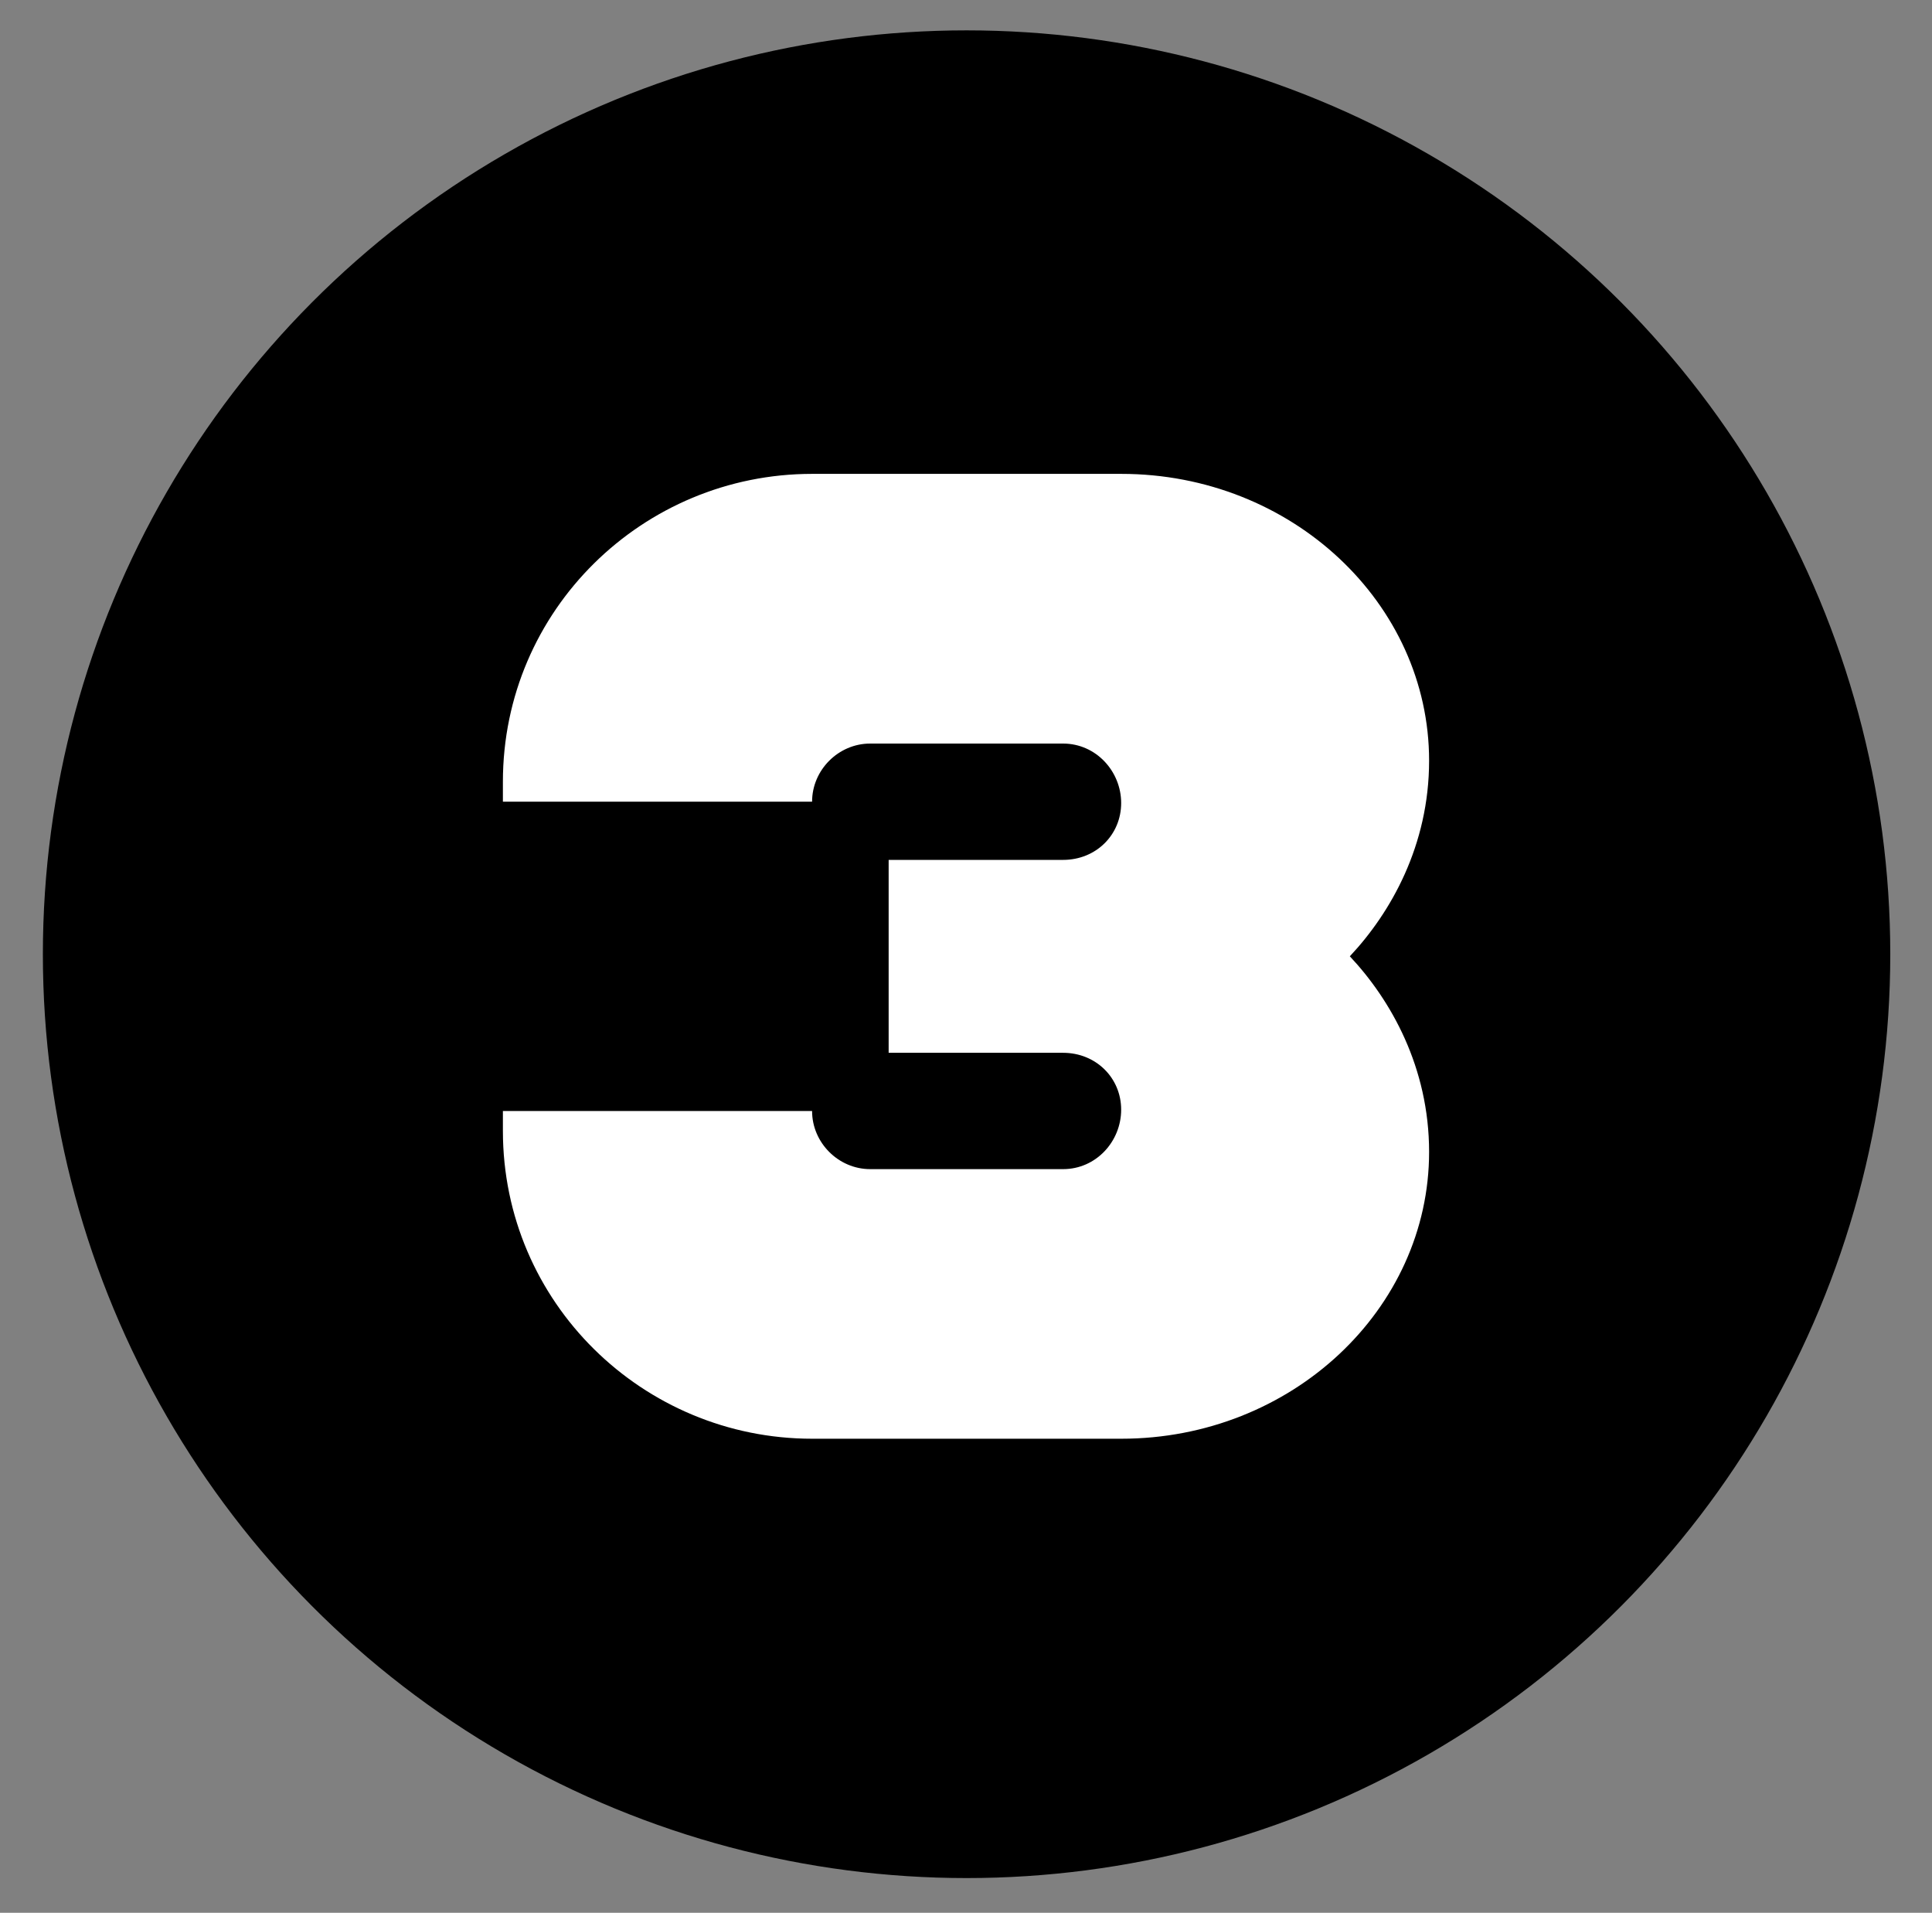
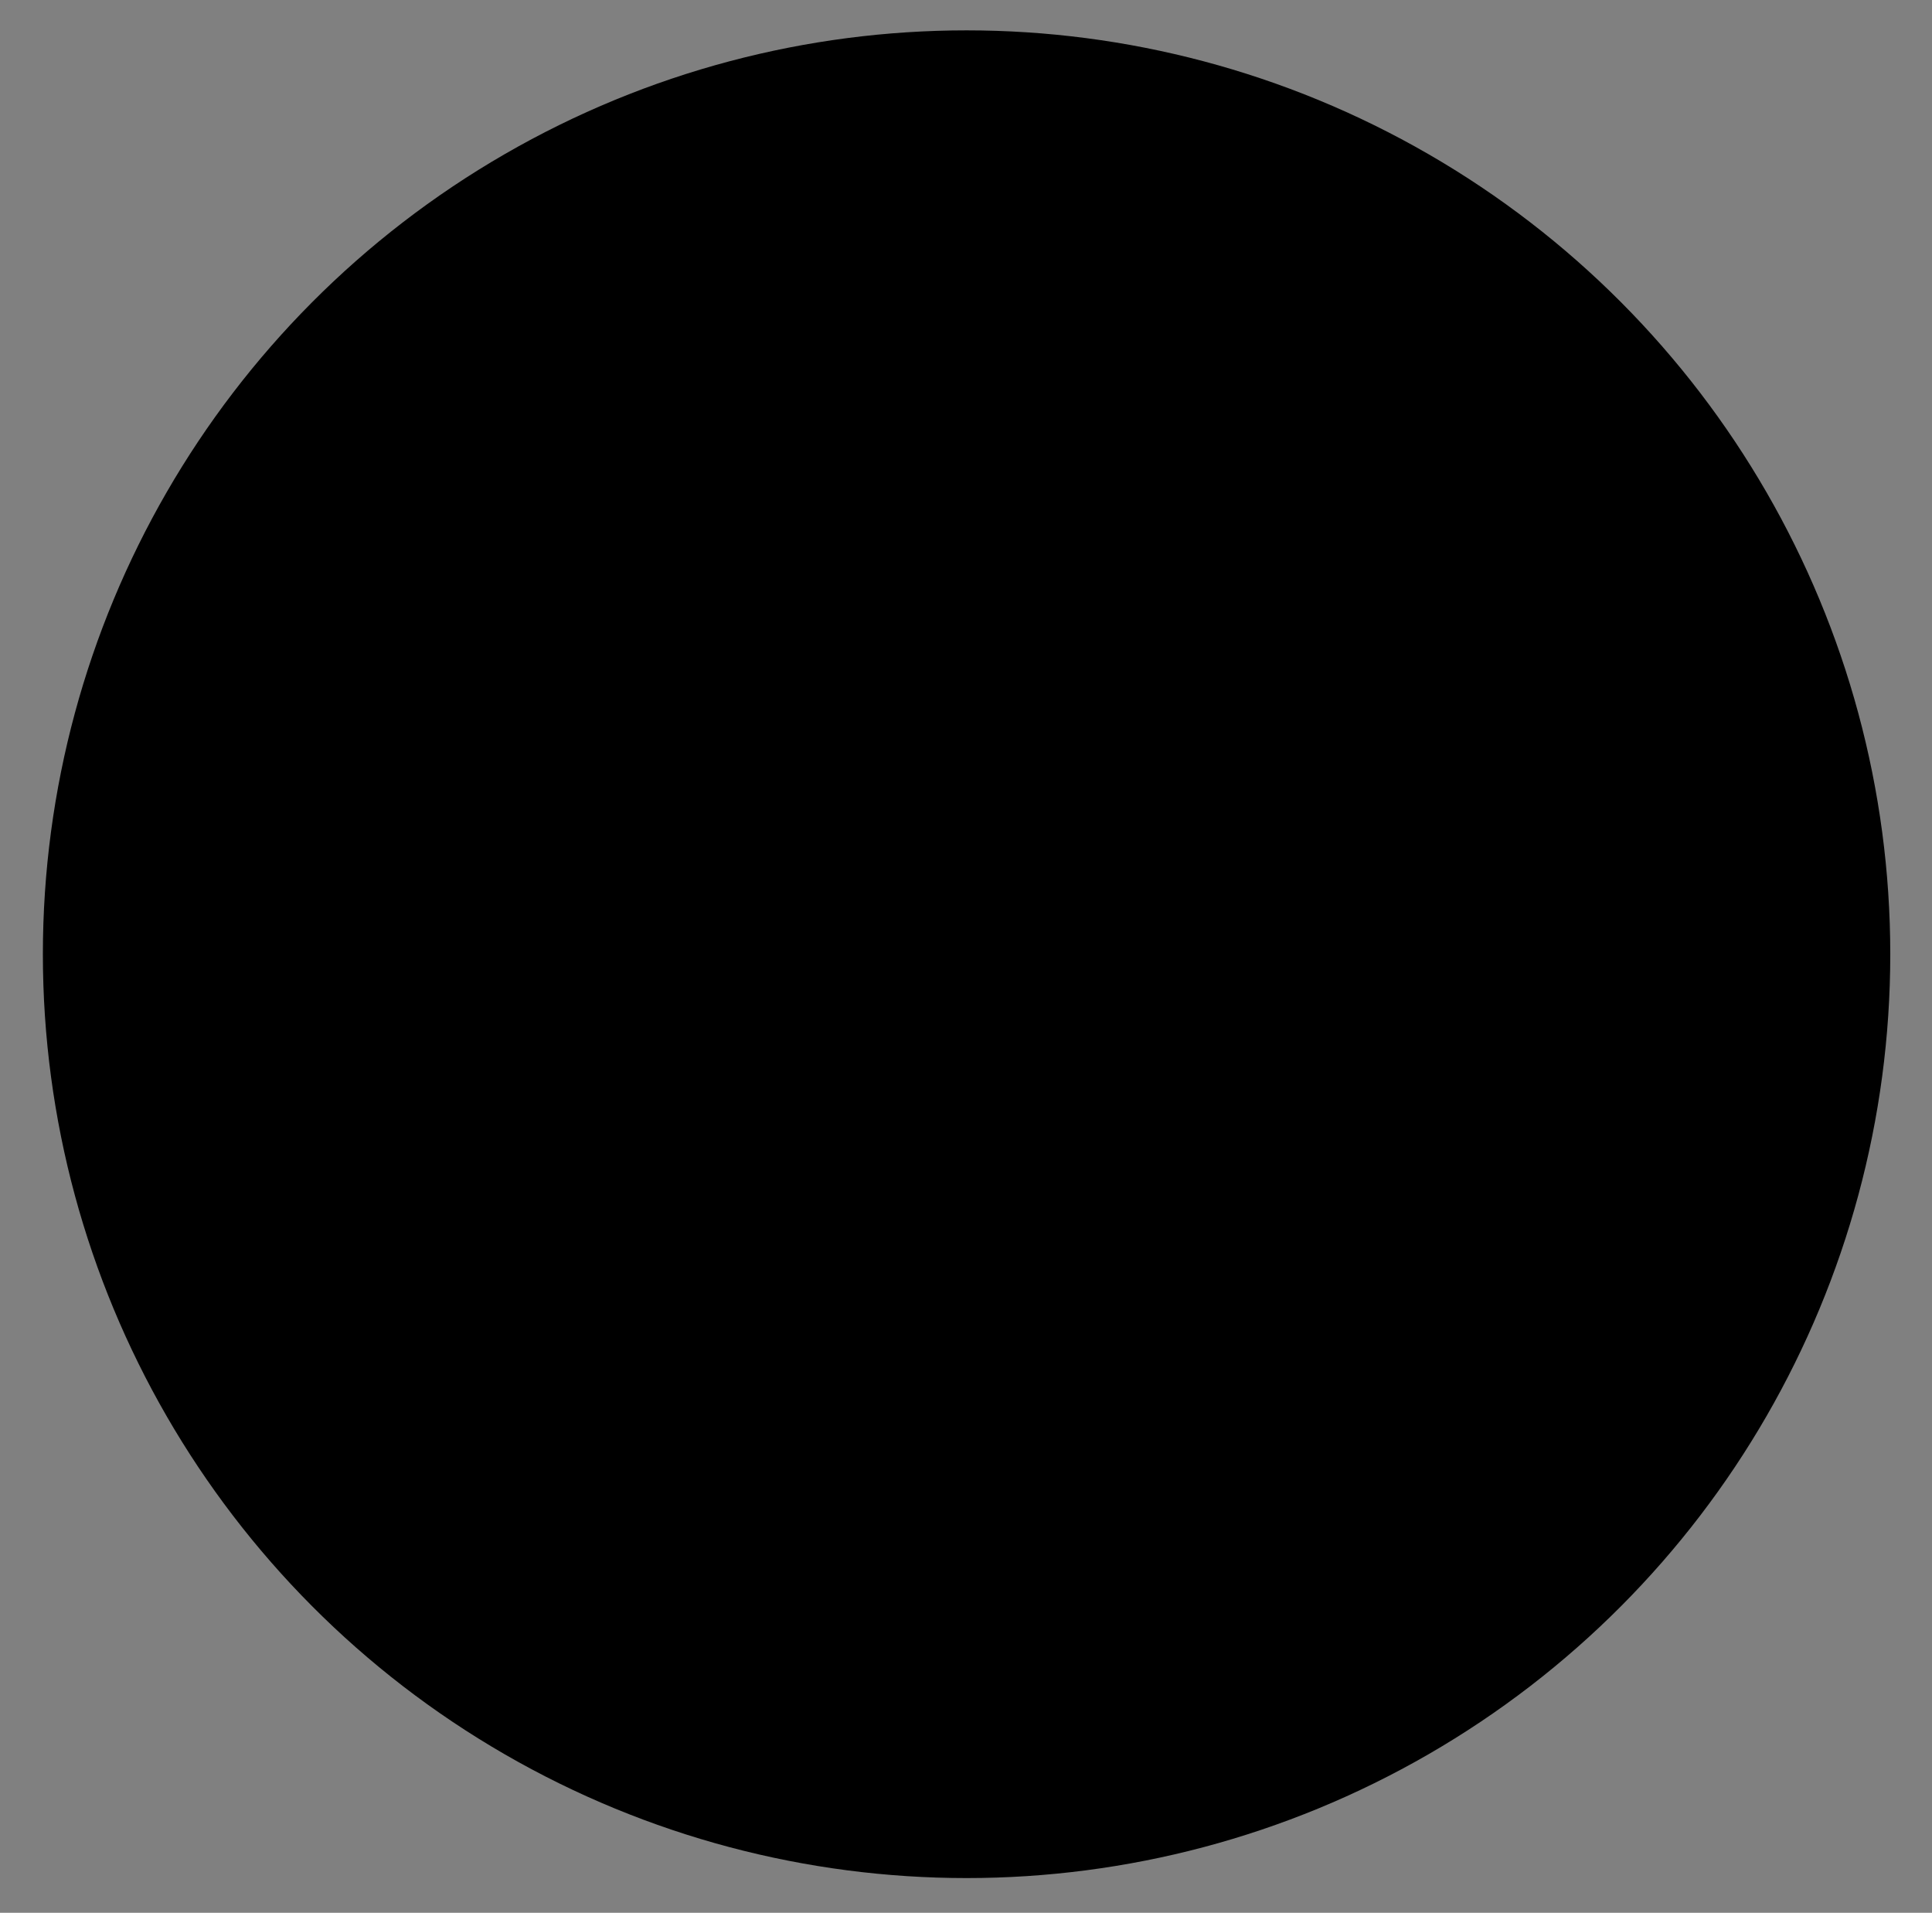
<svg xmlns="http://www.w3.org/2000/svg" id="Layer_1" viewBox="0 0 185.21 183.34">
  <rect x="0" y="0" width="185.21" height="183.34" fill="#808080" stroke="none" />
  <defs>
    <style>.cls-1{fill:#fff;}</style>
  </defs>
  <circle cx="92.66" cy="91.46" r="88.55" />
-   <path class="cls-1" d="M48.21,76.83v-1.9c0-16.47,13.43-29.51,29.64-29.51h29.64c16.34,0,29.51,12.41,29.51,27.49,0,8.11-3.67,14.57-7.6,18.75,3.93,4.18,7.6,10.64,7.6,18.75,0,15.07-13.17,27.49-29.51,27.49h-29.64c-16.21,0-29.64-13.05-29.64-29.51v-1.9h29.64c0,3.04,2.53,5.57,5.57,5.57h18.49c3.17,0,5.57-2.66,5.57-5.7s-2.41-5.45-5.57-5.45h-16.72v-18.49h16.72c3.17,0,5.57-2.41,5.57-5.45s-2.41-5.7-5.57-5.7h-18.49c-3.04,0-5.57,2.53-5.57,5.57h-29.64Z" />
</svg>